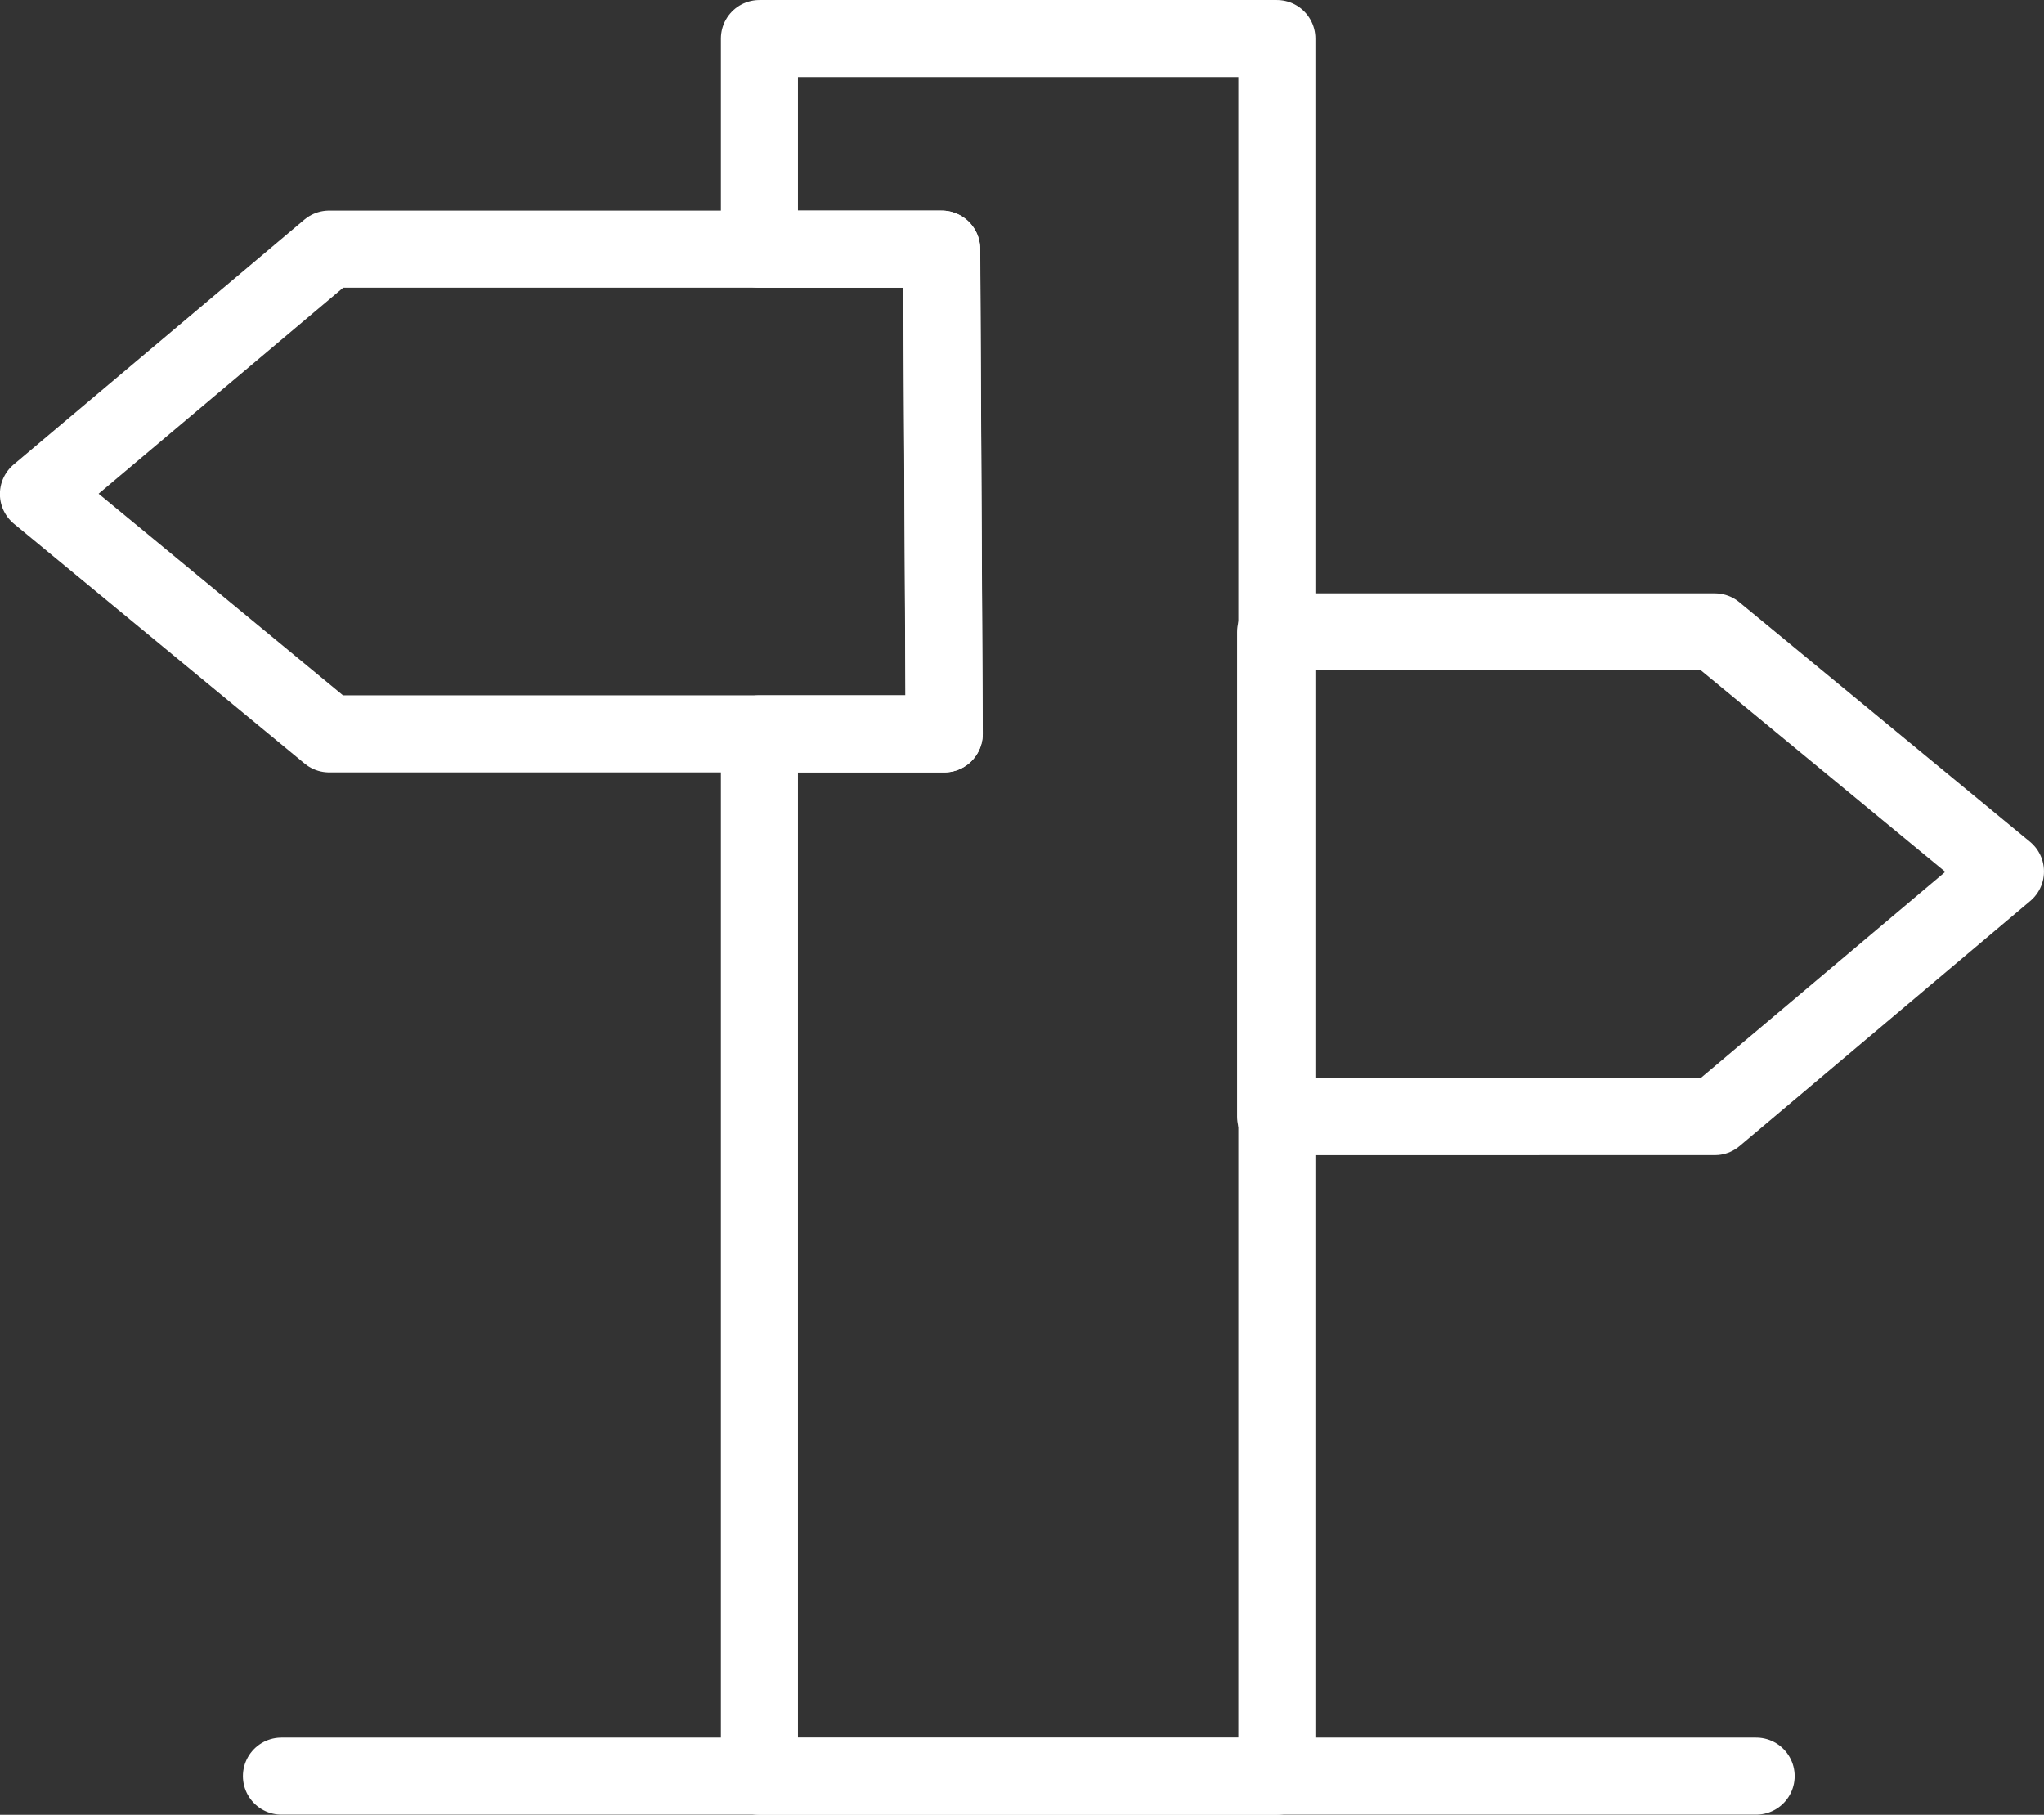
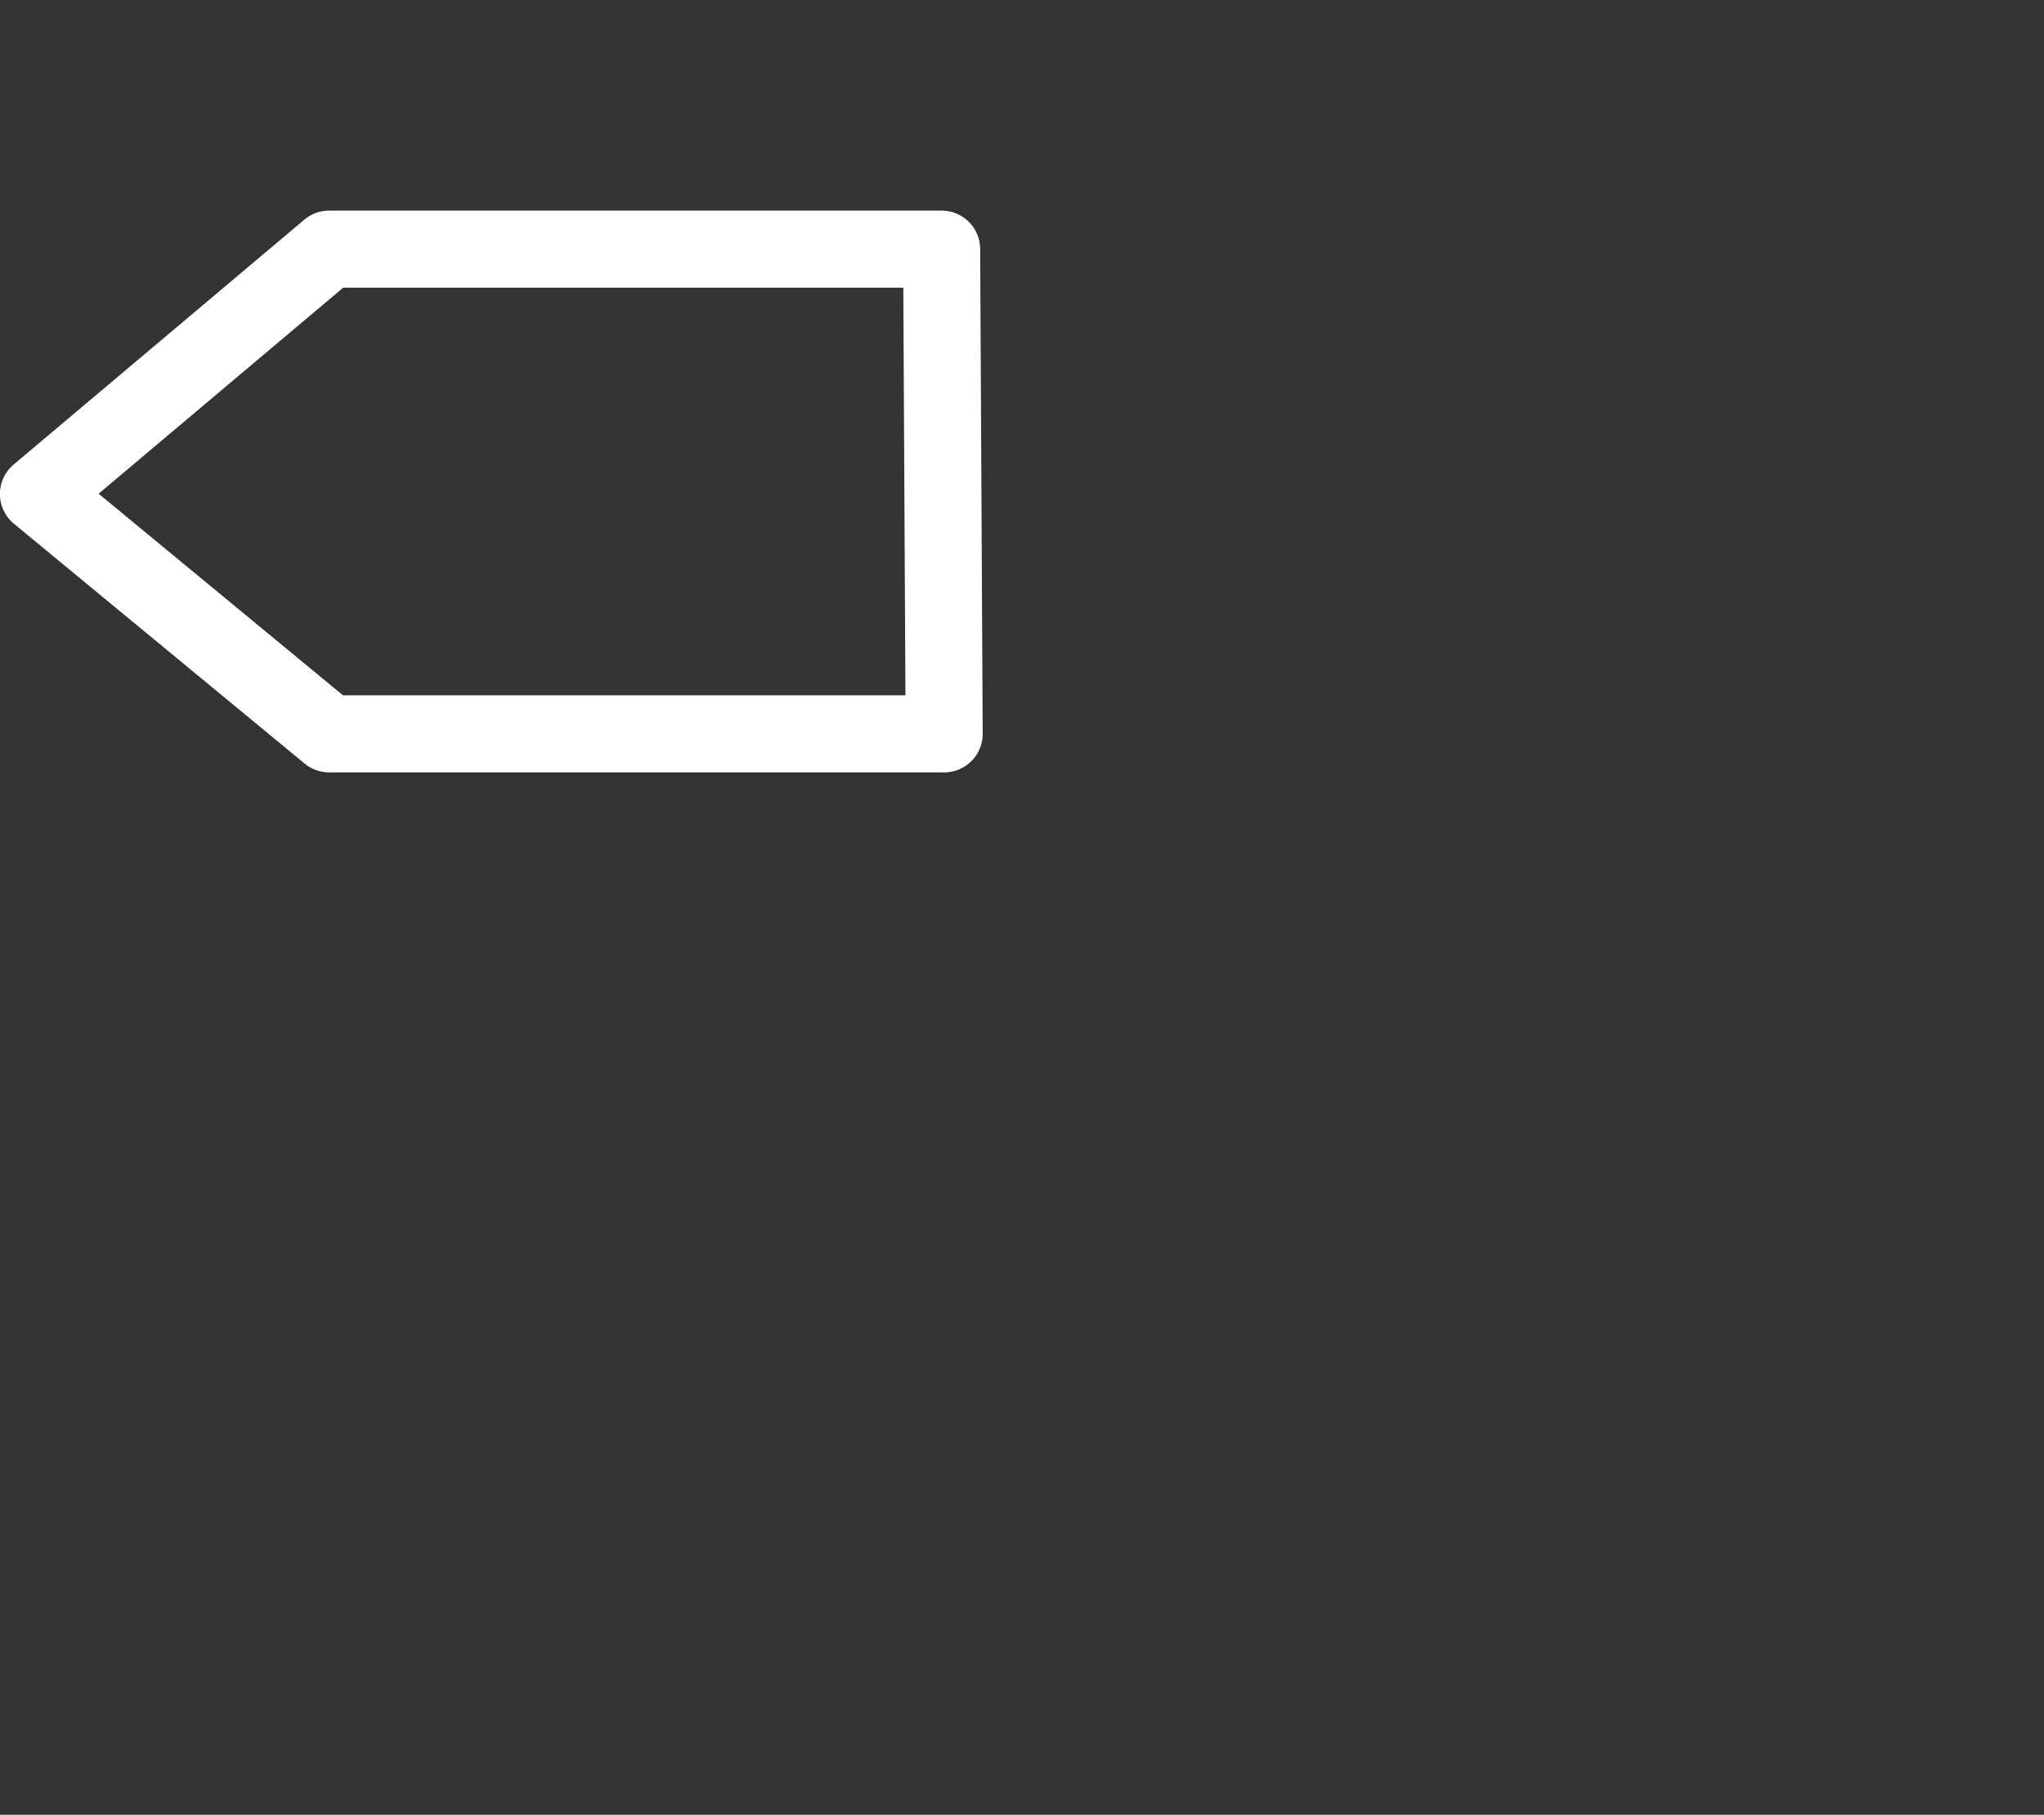
<svg xmlns="http://www.w3.org/2000/svg" width="88.803" height="78.848" viewBox="0 0 88.803 78.848">
  <rect x="0" y="0" width="88.803" height="78.848" fill="#333333" stroke="none" />
  <g id="Grupo_1599" data-name="Grupo 1599" transform="translate(-2432.78 2511.821)">
-     <path id="Trazado_1725" data-name="Trazado 1725" d="M2488.254-2510.146v75.5h-22.48v-45.29h8.03l-.11-21.06h-7.92v-9.15Z" fill="none" stroke="#fff" stroke-linecap="round" stroke-linejoin="round" stroke-width="3.348" />
    <path id="Trazado_1726" data-name="Trazado 1726" d="M2473.8-2479.937h-26.72l-12.63-10.42,12.63-10.64h26.61Z" fill="none" stroke="#fff" stroke-linecap="round" stroke-linejoin="round" stroke-width="3.348" />
-     <path id="Trazado_1727" data-name="Trazado 1727" d="M2519.908-2473.957l-12.63,10.65H2488.2v-21.06h19.08Z" fill="none" stroke="#fff" stroke-linecap="round" stroke-linejoin="round" stroke-width="3.348" />
-     <line id="Línea_524" data-name="Línea 524" x2="64.07" transform="translate(2445.007 -2434.654)" fill="none" stroke="#fff" stroke-linecap="round" stroke-linejoin="round" stroke-width="3.348" />
  </g>
</svg>